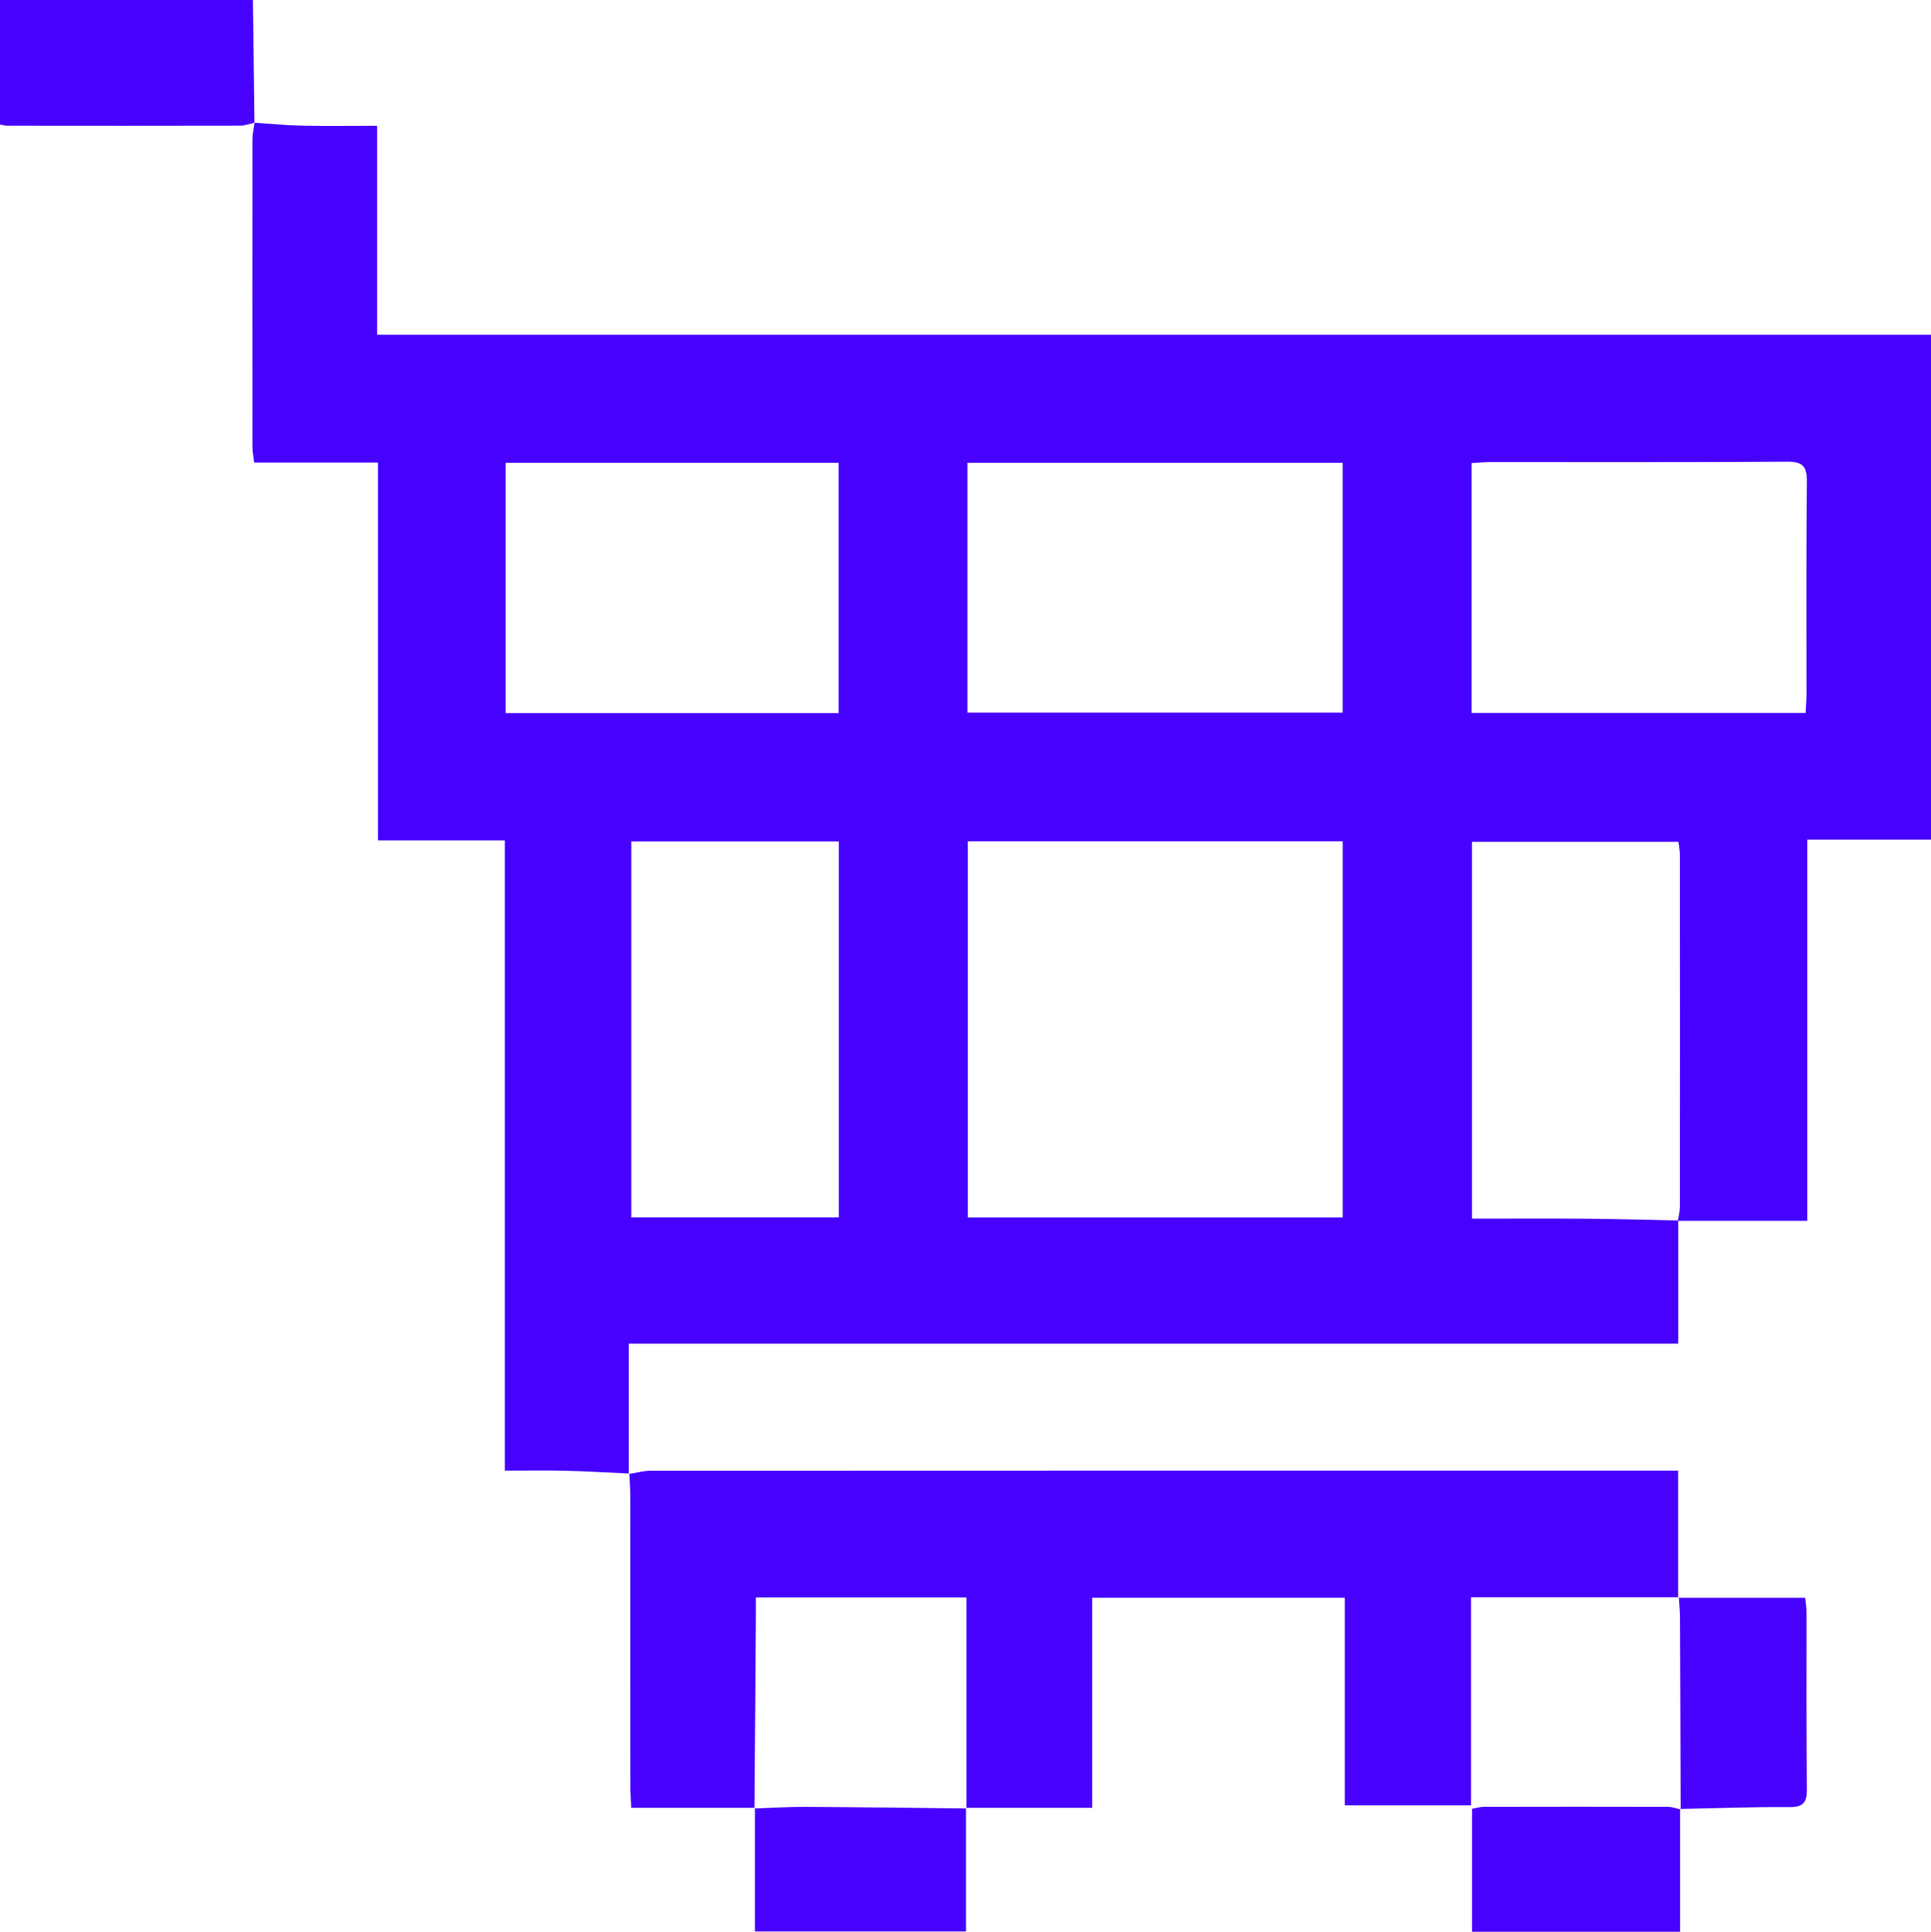
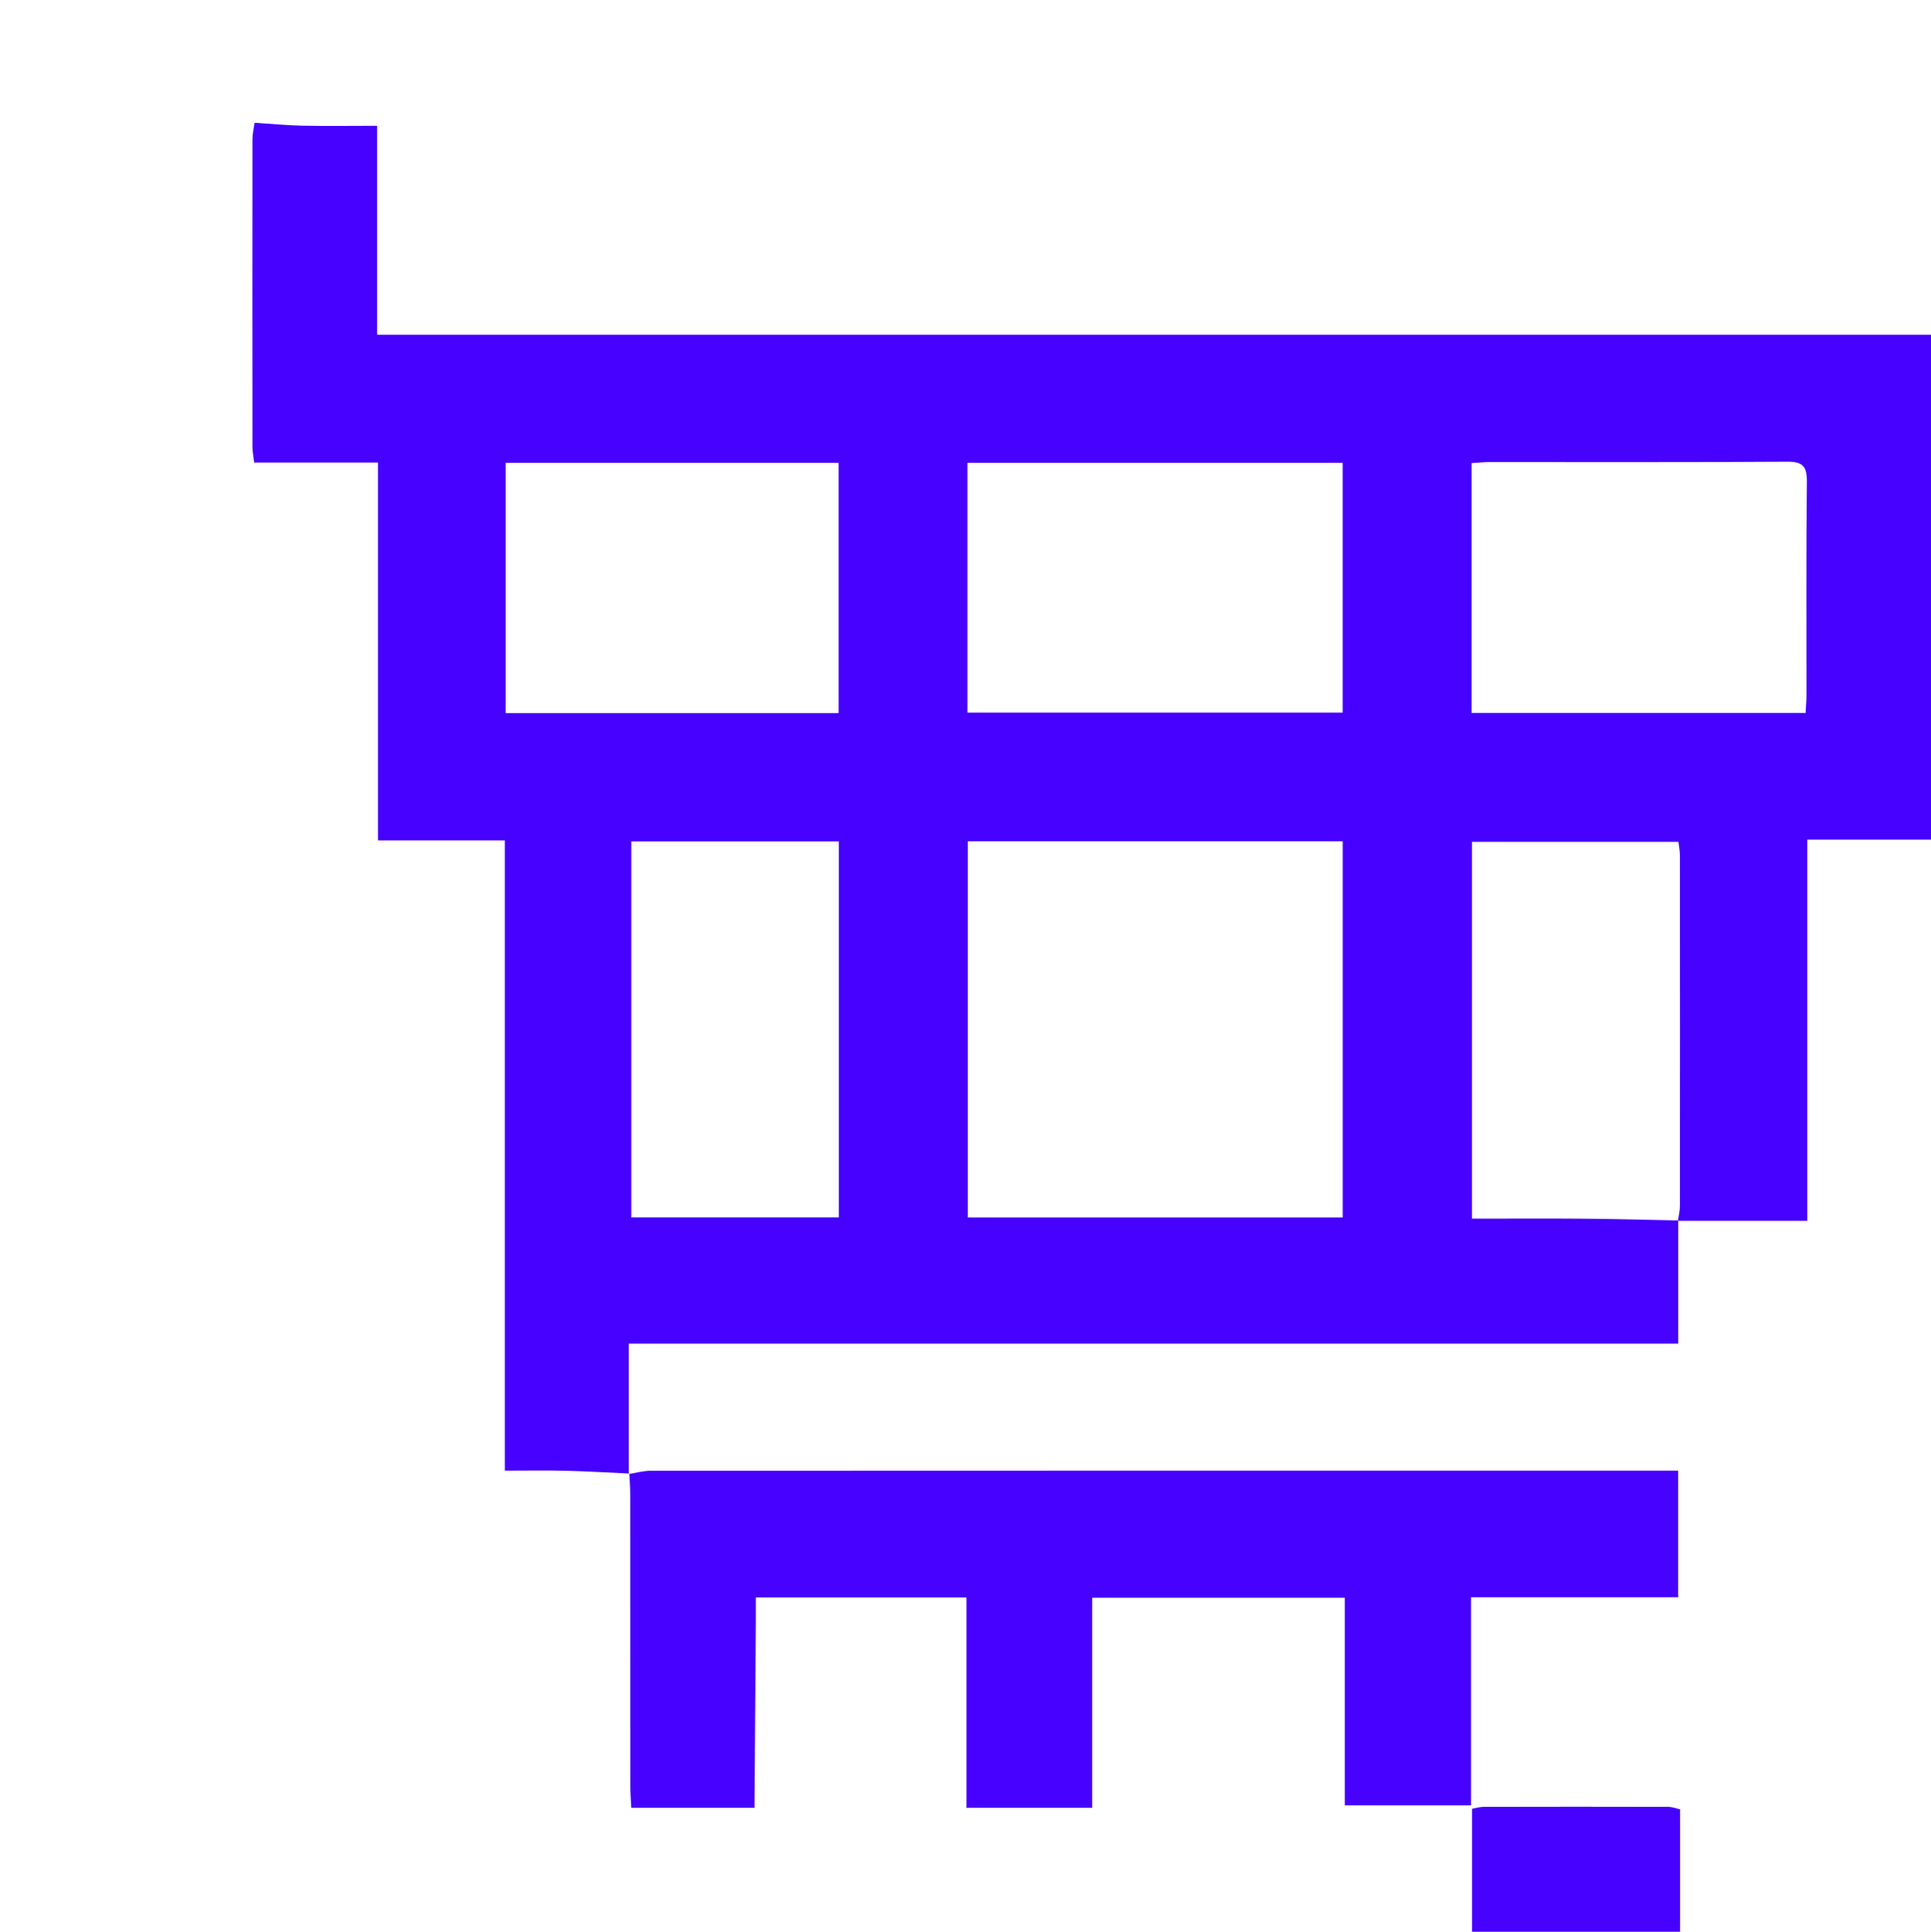
<svg xmlns="http://www.w3.org/2000/svg" id="Layer_2" viewBox="0 0 510.63 510.76">
  <defs>
    <style>.cls-1{fill:#4601ff;}</style>
  </defs>
  <g id="Layer_1-2">
    <g id="_x39_B6yU0.tif">
-       <path class="cls-1" d="M66.87,0c.14,10.82.27,21.64.41,32.47,0,0,.05-.04.05-.04-1.27.28-2.53.8-3.8.8-20.52.05-41.05.03-61.58.01-.65,0-1.3-.2-1.95-.31C0,21.96,0,10.98,0,0h66.87Z" />
      <path class="cls-1" d="M166.4,389.62c-5.59-.25-11.17-.6-16.76-.73-5.13-.13-10.26-.03-16.15-.03v-166.66h-33.54v-99.91h-32.75c-.18-1.62-.45-2.87-.45-4.13-.02-27.1-.03-54.21,0-81.31,0-1.47.37-2.94.57-4.42,0,0-.05.04-.05.03,4.24.26,8.47.68,12.71.77,6.44.13,12.89.03,19.74.03v55.25h410.91v133.49h-32.72v100.8c-11.83,0-23.02,0-34.2,0,.19-1.31.53-2.61.53-3.91.03-30.9.03-61.81,0-92.71,0-1.25-.26-2.5-.39-3.6h-54.6v99.64c10.34,0,20.28-.06,30.21.02,8.11.07,16.22.3,24.33.46v32.57H166.27c0,11.73,0,23.1,0,34.47,0,0,.12-.13.12-.13ZM255.93,222.44v99.48h99.14v-99.48h-99.14ZM255.83,122.38v66.04h99.23v-66.04h-99.23ZM133.71,122.37v66.18h88.04v-66.18h-88.04ZM477.48,188.49c.09-1.85.23-3.32.23-4.78.01-18.77-.1-37.54.1-56.3.04-4.08-1.04-5.37-5.25-5.34-26.24.18-52.48.09-78.72.1-1.46,0-2.92.16-4.68.27v66.06h88.31ZM166.94,222.48v99.41h54.87v-99.41h-54.87Z" />
      <path class="cls-1" d="M199.64,478h-32.72c-.11-2.38-.25-4.13-.25-5.87-.01-25.7,0-51.39-.02-77.09,0-1.81-.15-3.63-.24-5.43,0,0-.12.13-.13.14,1.91-.29,3.82-.86,5.74-.86,88.92-.04,177.84-.04,266.76-.04,1.62,0,3.25,0,4.99,0,0,11.53,0,22.58,0,33.62,0,0,.17-.15.17-.15h-54.94v55.03h-33.37v-54.89h-66.81v55.55h-33.38l.13.13v-55.76h-55.7c0,2.17.01,4.11,0,6.05-.12,16.58-.24,33.15-.36,49.73,0,0,.12-.17.12-.17Z" />
-       <path class="cls-1" d="M444.44,478.46c-.06-16.9-.1-33.81-.18-50.71,0-1.81-.2-3.62-.31-5.42,0,0-.17.15-.18.15,11.08,0,22.16,0,33.59,0,.12,1.24.35,2.52.35,3.79.03,15.59-.09,31.17.1,46.76.05,3.72-1.06,4.82-4.78,4.79-9.58-.08-19.16.3-28.73.49l.15.15Z" />
-       <path class="cls-1" d="M255.44,478.03v32.65h-55.81c0-10.87,0-21.77,0-32.67,0,0-.12.17-.12.17,4.46-.15,8.92-.44,13.37-.42,14.23.07,28.46.26,42.68.41l-.13-.13Z" />
      <path class="cls-1" d="M444.29,478.31v32.45h-55.03v-32.49c.87-.16,1.96-.51,3.04-.52,16.26-.04,32.53-.04,48.79,0,1.11,0,2.22.44,3.33.69,0,0-.14-.14-.14-.14Z" />
    </g>
  </g>
</svg>